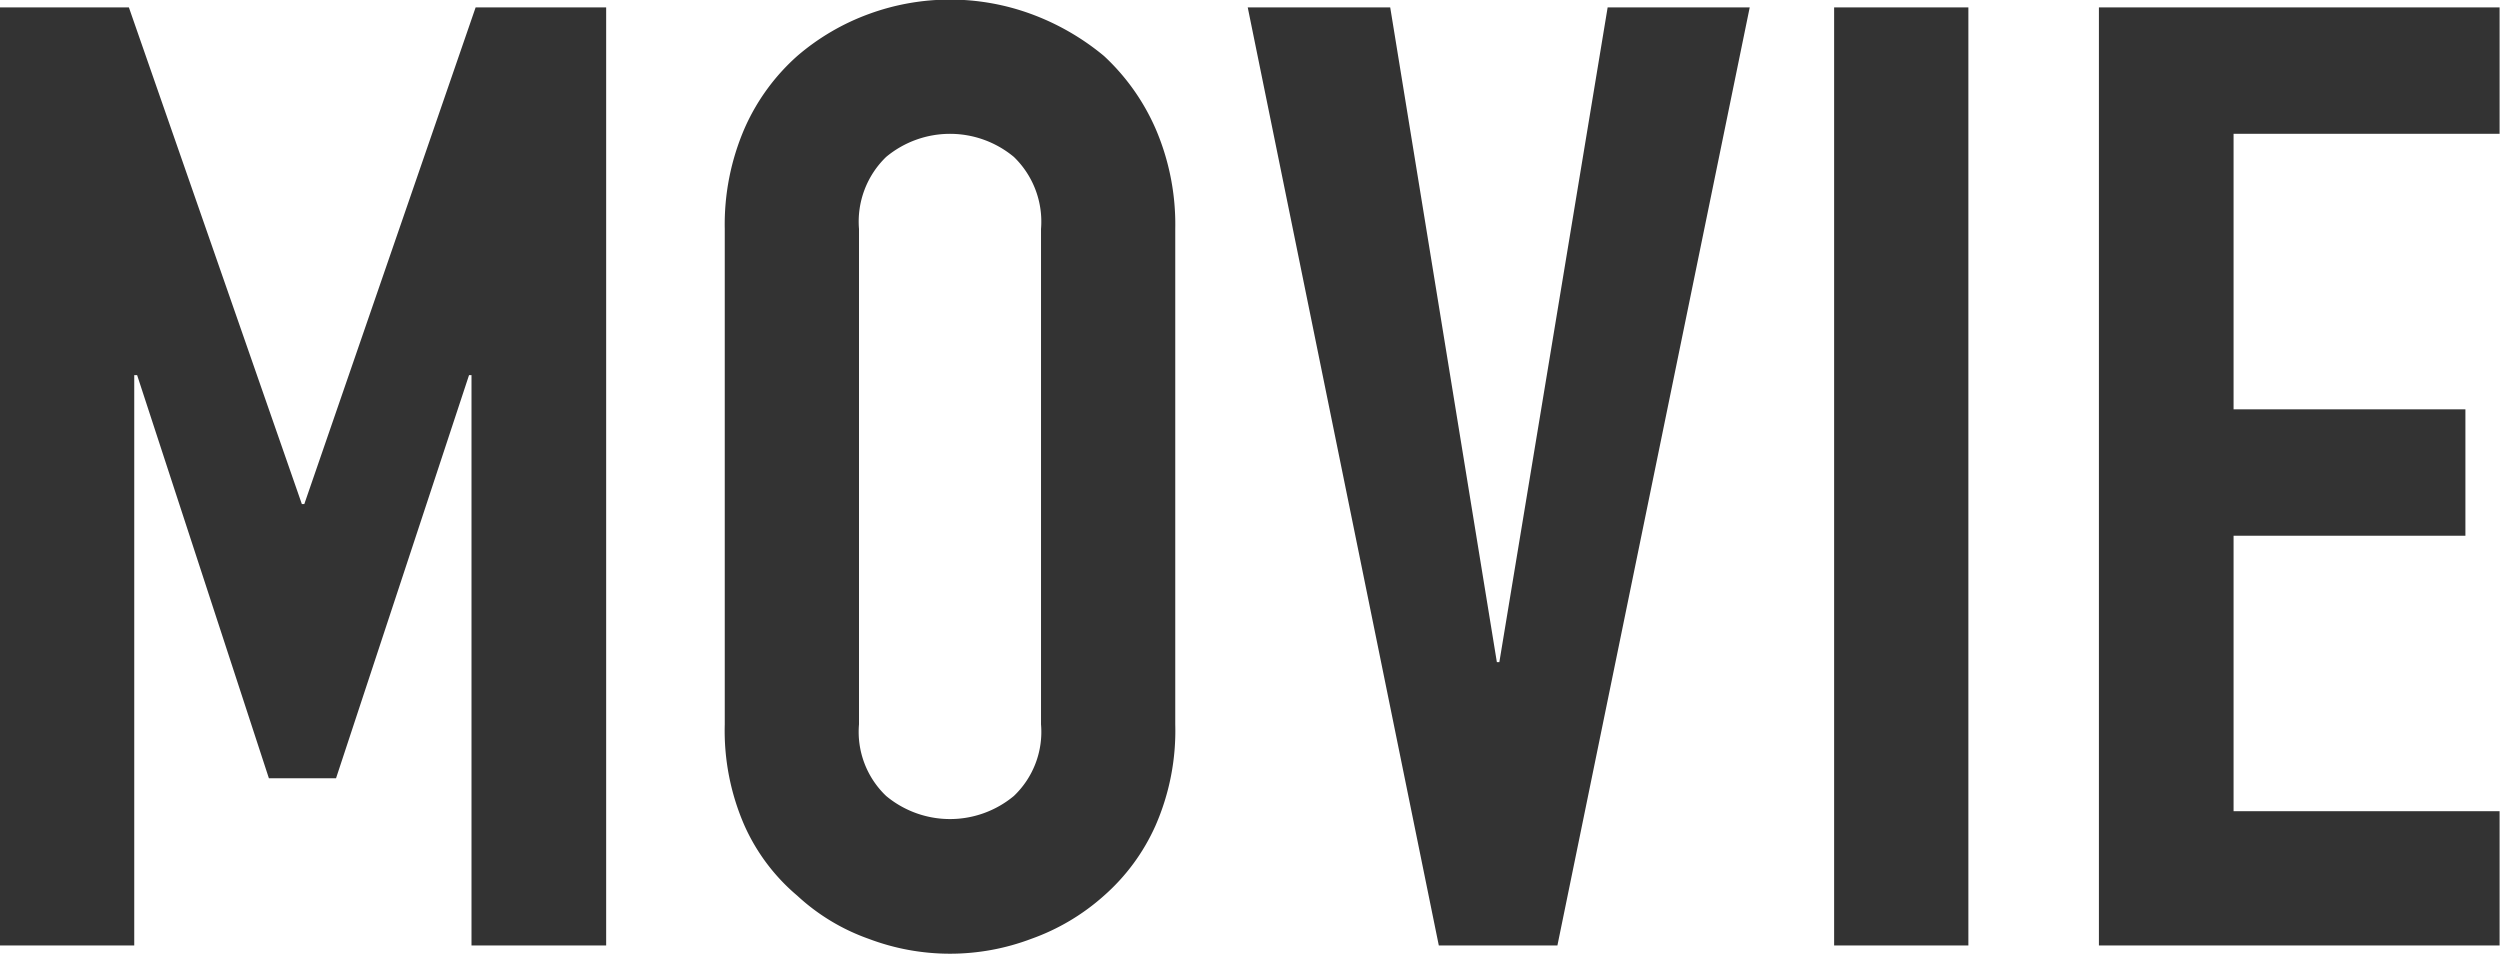
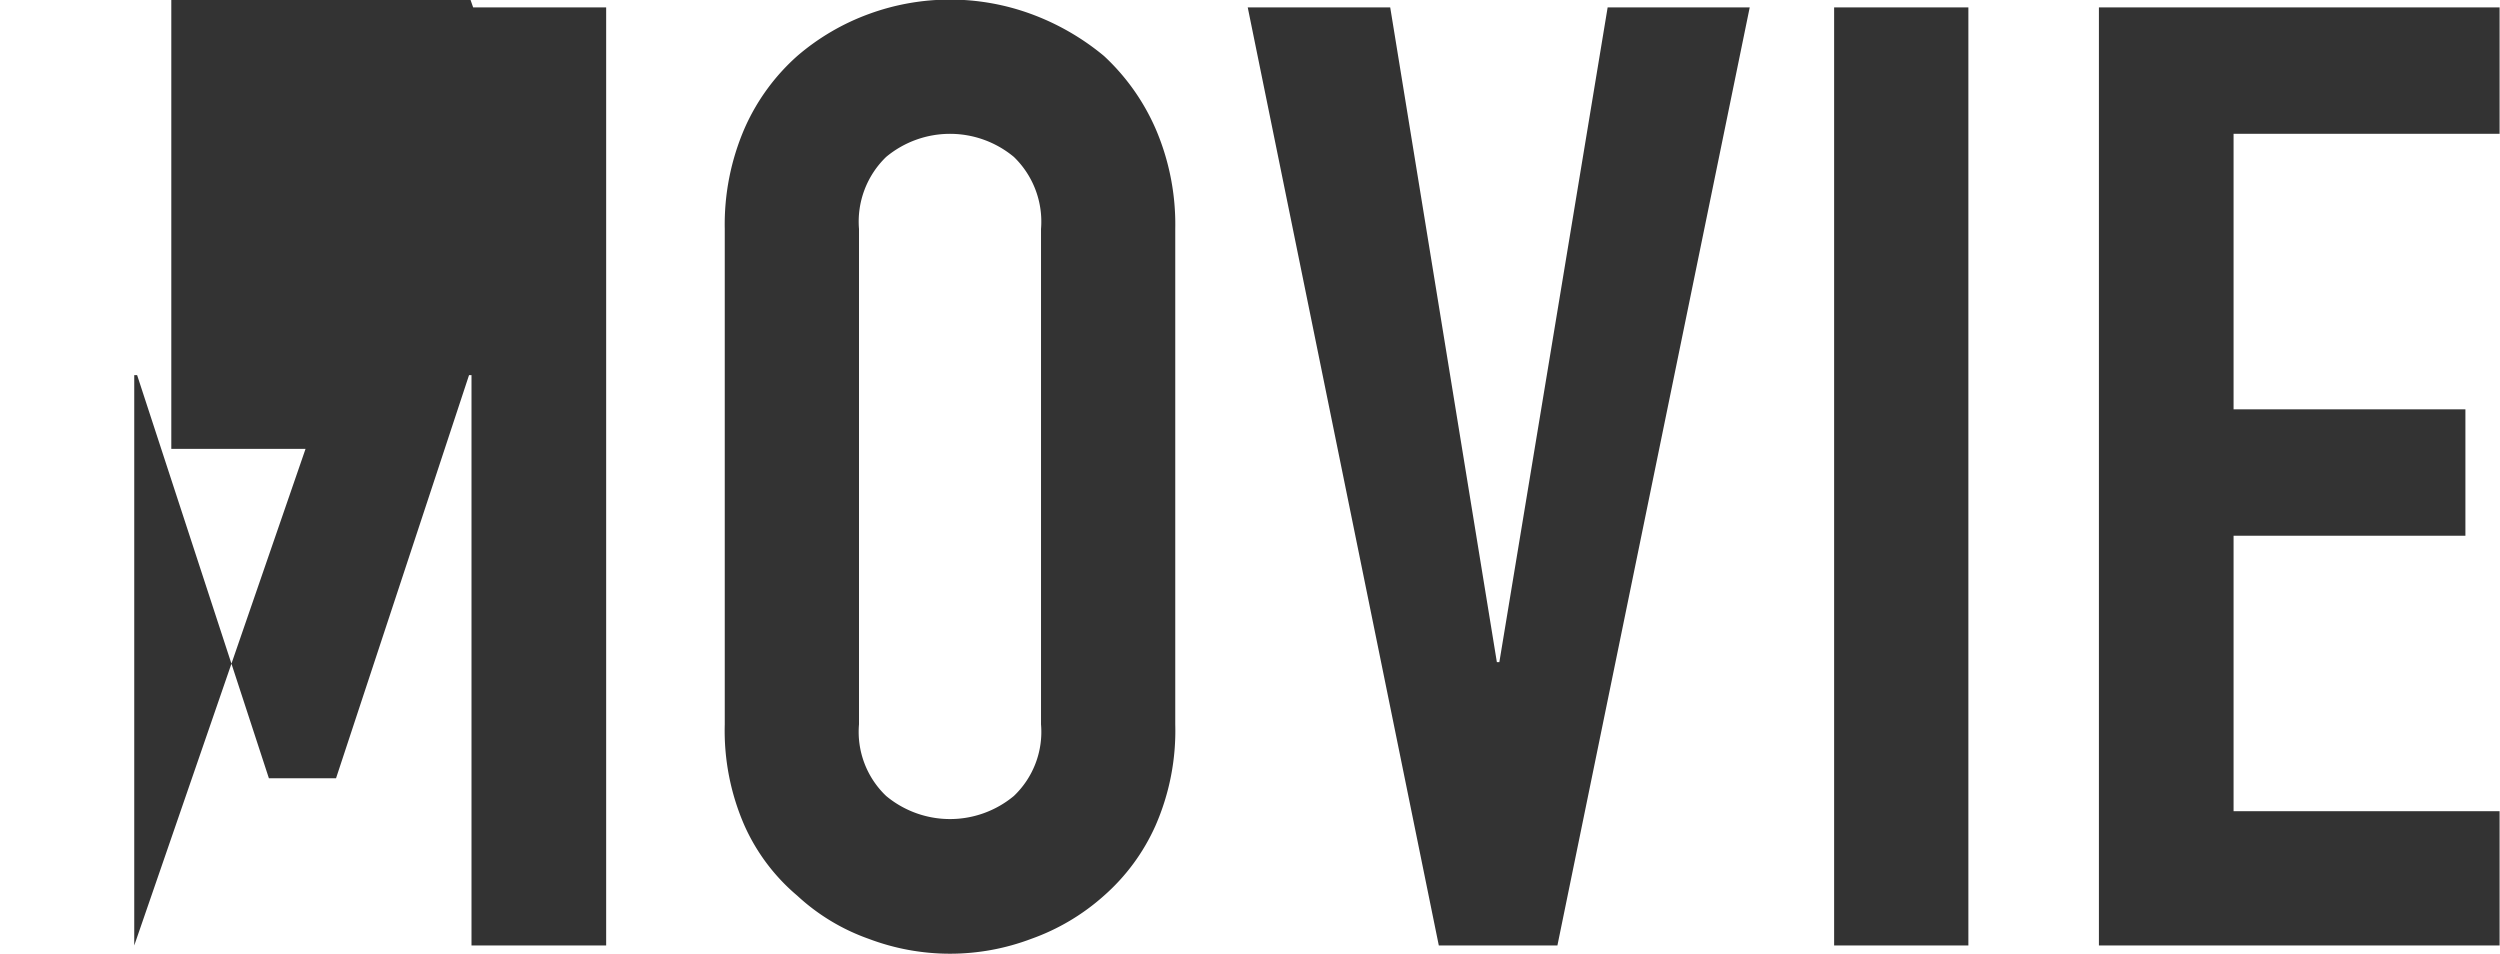
<svg xmlns="http://www.w3.org/2000/svg" width="60.71" height="23.16" viewBox="0 0 60.71 23.16">
  <defs>
    <style>
      .cls-1 {
        fill: #333;
        fill-rule: evenodd;
      }
    </style>
  </defs>
-   <path id="head_movie.svg" class="cls-1" d="M3171.17,3815.55V3801.7h0.07l3.2,9.79h1.63l3.23-9.79h0.06v13.85h3.27v-22.78h-3.17l-4.16,12.06h-0.06l-4.2-12.06h-3.13v22.78h3.26Zm14.34-5.37a5.741,5.741,0,0,0,.48,2.46,4.773,4.773,0,0,0,1.28,1.7,5.007,5.007,0,0,0,1.74,1.05,5.57,5.57,0,0,0,3.94,0,5.325,5.325,0,0,0,1.77-1.05,4.947,4.947,0,0,0,1.25-1.7,5.741,5.741,0,0,0,.48-2.46v-12.03a5.87,5.87,0,0,0-.48-2.44,5.3,5.3,0,0,0-1.25-1.76,6.009,6.009,0,0,0-1.77-1.02,5.719,5.719,0,0,0-3.94,0,5.618,5.618,0,0,0-1.74,1.02,5.1,5.1,0,0,0-1.28,1.76,5.87,5.87,0,0,0-.48,2.44v12.03Zm3.26-12.03a2.184,2.184,0,0,1,.66-1.75,2.425,2.425,0,0,1,3.1,0,2.184,2.184,0,0,1,.66,1.75v12.03a2.148,2.148,0,0,1-.66,1.74,2.425,2.425,0,0,1-3.1,0,2.148,2.148,0,0,1-.66-1.74v-12.03Zm18.18-5.38-2.63,15.9h-0.06l-2.59-15.9h-3.46l4.64,22.78h2.88l4.67-22.78h-3.45Zm8.76,22.78v-22.78h-3.26v22.78h3.26Zm12.9,0v-3.26h-6.46v-6.69h5.63v-3.07h-5.63v-6.69h6.46v-3.07h-9.73v22.78h9.73Z" transform="translate(-3167.91 -3792.59)" />
+   <path id="head_movie.svg" class="cls-1" d="M3171.17,3815.55V3801.7h0.07l3.2,9.79h1.63l3.23-9.79h0.06v13.85h3.27v-22.78h-3.17h-0.06l-4.2-12.06h-3.13v22.78h3.26Zm14.34-5.37a5.741,5.741,0,0,0,.48,2.46,4.773,4.773,0,0,0,1.28,1.7,5.007,5.007,0,0,0,1.74,1.05,5.57,5.57,0,0,0,3.94,0,5.325,5.325,0,0,0,1.77-1.05,4.947,4.947,0,0,0,1.25-1.7,5.741,5.741,0,0,0,.48-2.46v-12.03a5.87,5.87,0,0,0-.48-2.44,5.3,5.3,0,0,0-1.25-1.76,6.009,6.009,0,0,0-1.77-1.02,5.719,5.719,0,0,0-3.94,0,5.618,5.618,0,0,0-1.74,1.02,5.1,5.1,0,0,0-1.28,1.76,5.87,5.87,0,0,0-.48,2.44v12.03Zm3.26-12.03a2.184,2.184,0,0,1,.66-1.75,2.425,2.425,0,0,1,3.1,0,2.184,2.184,0,0,1,.66,1.75v12.03a2.148,2.148,0,0,1-.66,1.74,2.425,2.425,0,0,1-3.1,0,2.148,2.148,0,0,1-.66-1.74v-12.03Zm18.18-5.38-2.63,15.9h-0.06l-2.59-15.9h-3.46l4.64,22.78h2.88l4.67-22.78h-3.45Zm8.76,22.78v-22.78h-3.26v22.78h3.26Zm12.9,0v-3.26h-6.46v-6.69h5.63v-3.07h-5.63v-6.69h6.46v-3.07h-9.73v22.78h9.73Z" transform="translate(-3167.91 -3792.59)" />
</svg>